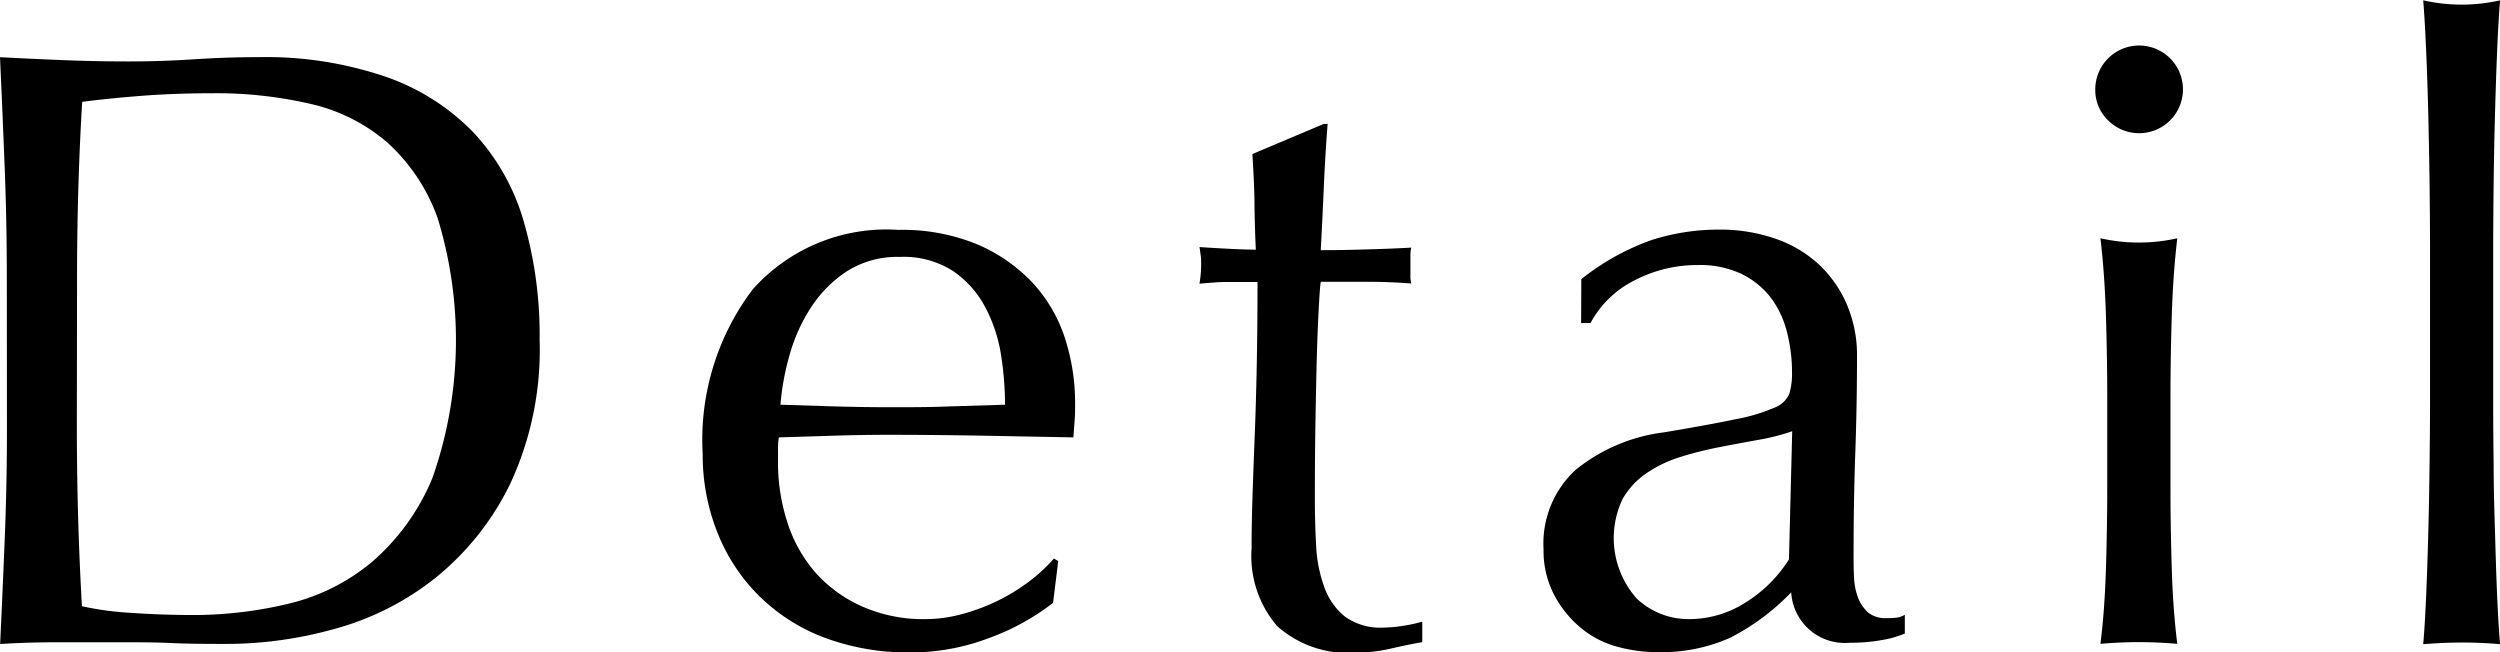
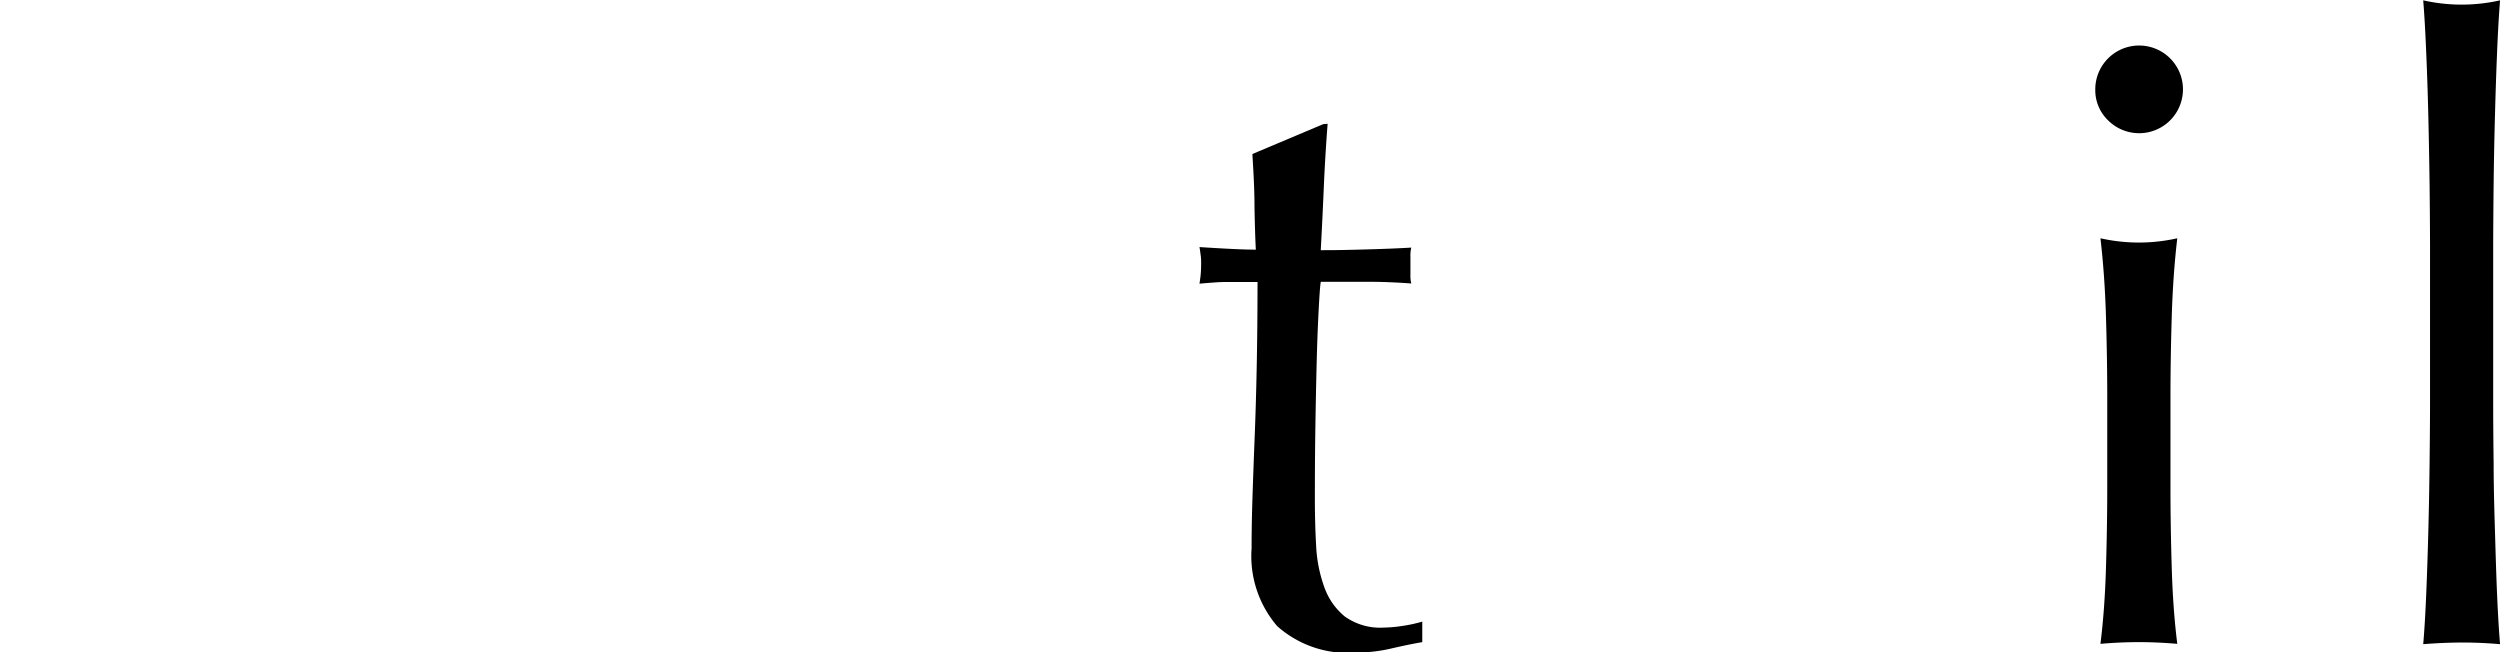
<svg xmlns="http://www.w3.org/2000/svg" viewBox="0 0 37.804 9.865">
-   <path d="M309.783,2375.066q0-.852-.032-1.672t-.071-1.672q.491.026.975.045t.975.019q.49,0,.975-.032t.975-.033a5.635,5.635,0,0,1,1.943.3,3.394,3.394,0,0,1,1.323.846,3.31,3.31,0,0,1,.755,1.343,6.2,6.2,0,0,1,.239,1.788,4.8,4.8,0,0,1-.445,2.175,4.162,4.162,0,0,1-1.136,1.427,4.233,4.233,0,0,1-1.523.768,6.086,6.086,0,0,1-1.594.226c-.293,0-.581,0-.865-.013s-.573-.012-.865-.012h-.865q-.426,0-.865.026.038-.8.071-1.627t.032-1.679Zm1.059,2.221q0,1.395.077,2.737a4.637,4.637,0,0,0,.736.1c.31.022.628.033.956.033a6.157,6.157,0,0,0,1.42-.168,3.078,3.078,0,0,0,1.272-.633,3.376,3.376,0,0,0,.916-1.271,6.287,6.287,0,0,0,.078-3.932,2.809,2.809,0,0,0-.762-1.143,2.693,2.693,0,0,0-1.155-.581,6.292,6.292,0,0,0-1.472-.162q-.581,0-1.085.039t-.9.091q-.038.62-.058,1.3t-.02,1.375Z" transform="translate(-309.68 -2370.857)" />
-   <path d="M335.357,2381.42a3.771,3.771,0,0,1,.756-2.492,2.706,2.706,0,0,1,2.2-.9,2.98,2.98,0,0,1,1.181.213,2.476,2.476,0,0,1,.833.568,2.25,2.25,0,0,1,.5.833,3.17,3.17,0,0,1,.161,1.021c0,.086,0,.17-.007.252s-.011.166-.019.251l-1.381-.026q-.685-.012-1.381-.013-.427,0-.846.013l-.845.026a1.031,1.031,0,0,0-.013.194v.168a2.926,2.926,0,0,0,.148.943,2.141,2.141,0,0,0,.432.755,2.065,2.065,0,0,0,.7.5,2.278,2.278,0,0,0,.955.188,2.094,2.094,0,0,0,.529-.071,2.979,2.979,0,0,0,.53-.193,2.921,2.921,0,0,0,.484-.291,2.442,2.442,0,0,0,.394-.362l.065.04-.078.631a3.564,3.564,0,0,1-.962.53,3.336,3.336,0,0,1-1.194.22,3.626,3.626,0,0,1-1.272-.213,2.82,2.82,0,0,1-.994-.619,2.782,2.782,0,0,1-.646-.963A3.154,3.154,0,0,1,335.357,2381.42Zm2.983-2.983a1.423,1.423,0,0,0-.807.22,1.878,1.878,0,0,0-.542.549,2.6,2.6,0,0,0-.323.723,3.843,3.843,0,0,0-.135.743l.833.026c.288.008.57.012.846.012s.572,0,.865-.012l.852-.026a5,5,0,0,0-.058-.736,2.3,2.3,0,0,0-.233-.723,1.535,1.535,0,0,0-.484-.555A1.378,1.378,0,0,0,338.339,2378.437Z" transform="translate(-324.731 -2374.552)" />
  <path d="M355.452,2374.155q-.038.491-.058.962t-.046.949c.095,0,.272,0,.53-.007s.538-.014.839-.032a.523.523,0,0,0-.013.142v.272a.457.457,0,0,0,.013.129c-.112-.009-.228-.015-.348-.02s-.25-.006-.387-.006h-.633c-.009.035-.019.172-.032.413s-.024.527-.032.858-.015.679-.02,1.04-.006.685-.006.969c0,.241.006.478.019.71a2.132,2.132,0,0,0,.123.626,1.009,1.009,0,0,0,.31.445.921.921,0,0,0,.594.168,2.011,2.011,0,0,0,.278-.025,2.211,2.211,0,0,0,.3-.065v.31q-.22.038-.484.1a2.373,2.373,0,0,1-.51.058,1.608,1.608,0,0,1-1.2-.4,1.627,1.627,0,0,1-.387-1.175q0-.349.013-.755t.032-.891q.02-.484.032-1.072t.013-1.311h-.413c-.069,0-.142,0-.22.006s-.159.011-.245.02c.008-.052.015-.1.019-.148s.006-.1.006-.149,0-.086-.006-.128-.011-.087-.019-.129c.387.025.671.039.852.039q-.013-.259-.02-.646c0-.258-.015-.525-.032-.8l1.072-.452Z" transform="translate(-335.376 -2372.283)" />
-   <path d="M366.658,2378.773a3.665,3.665,0,0,1,1.071-.594,3.325,3.325,0,0,1,1.007-.155,2.542,2.542,0,0,1,.852.136,1.836,1.836,0,0,1,.658.387,1.794,1.794,0,0,1,.426.606,1.941,1.941,0,0,1,.155.782q0,.736-.026,1.465t-.026,1.543c0,.1,0,.213.007.33a.972.972,0,0,0,.058.31.593.593,0,0,0,.149.226.413.413,0,0,0,.29.09c.043,0,.088,0,.136-.006a.32.32,0,0,0,.135-.045v.284a1.518,1.518,0,0,1-.355.1,2.6,2.6,0,0,1-.472.039.812.812,0,0,1-.891-.762,3.487,3.487,0,0,1-.917.684,2.542,2.542,0,0,1-1.111.22,2.27,2.27,0,0,1-.632-.09,1.454,1.454,0,0,1-.549-.3,1.634,1.634,0,0,1-.388-.5,1.442,1.442,0,0,1-.148-.665,1.514,1.514,0,0,1,.484-1.2,2.632,2.632,0,0,1,1.336-.568c.465-.078.828-.144,1.091-.2a2.678,2.678,0,0,0,.581-.174.392.392,0,0,0,.226-.214,1.052,1.052,0,0,0,.039-.315,2.437,2.437,0,0,0-.078-.62,1.443,1.443,0,0,0-.245-.517,1.247,1.247,0,0,0-.439-.355,1.46,1.46,0,0,0-.658-.135,2.051,2.051,0,0,0-.962.232,1.529,1.529,0,0,0-.665.645h-.142Zm3.189,2.3a3.2,3.2,0,0,1-.51.13q-.29.052-.588.11a5.607,5.607,0,0,0-.587.147,1.923,1.923,0,0,0-.516.246,1.191,1.191,0,0,0-.362.388,1.375,1.375,0,0,0,.213,1.51,1.139,1.139,0,0,0,.775.31,1.585,1.585,0,0,0,.9-.271,2.033,2.033,0,0,0,.626-.633Z" transform="translate(-342.746 -2374.552)" />
  <path d="M386.244,2371.976a.663.663,0,1,1,.194.464A.632.632,0,0,1,386.244,2371.976Zm.181,4.661q0-.581-.019-1.22t-.084-1.194a2.642,2.642,0,0,0,1.162,0q-.065.555-.084,1.194t-.019,1.22v1.343q0,.58.019,1.22t.084,1.156q-.3-.026-.581-.026t-.581.026q.065-.516.084-1.156t.019-1.22Z" transform="translate(-354.56 -2370.62)" />
  <path d="M398.322,2372.4q-.007-.516-.019-1.02t-.032-.962q-.019-.458-.045-.782a2.632,2.632,0,0,0,1.162,0q-.026.324-.045.782t-.032.962q-.014.5-.02,1.02t-.007.955v2.337q0,.439.007.956c0,.344.01.684.02,1.02s.019.655.032.955.028.551.045.749q-.3-.026-.581-.025t-.581.025q.026-.3.045-.749t.032-.955c.009-.335.015-.676.019-1.02s.007-.663.007-.956v-2.337Q398.328,2372.911,398.322,2372.4Z" transform="translate(-361.583 -2369.631)" />
</svg>